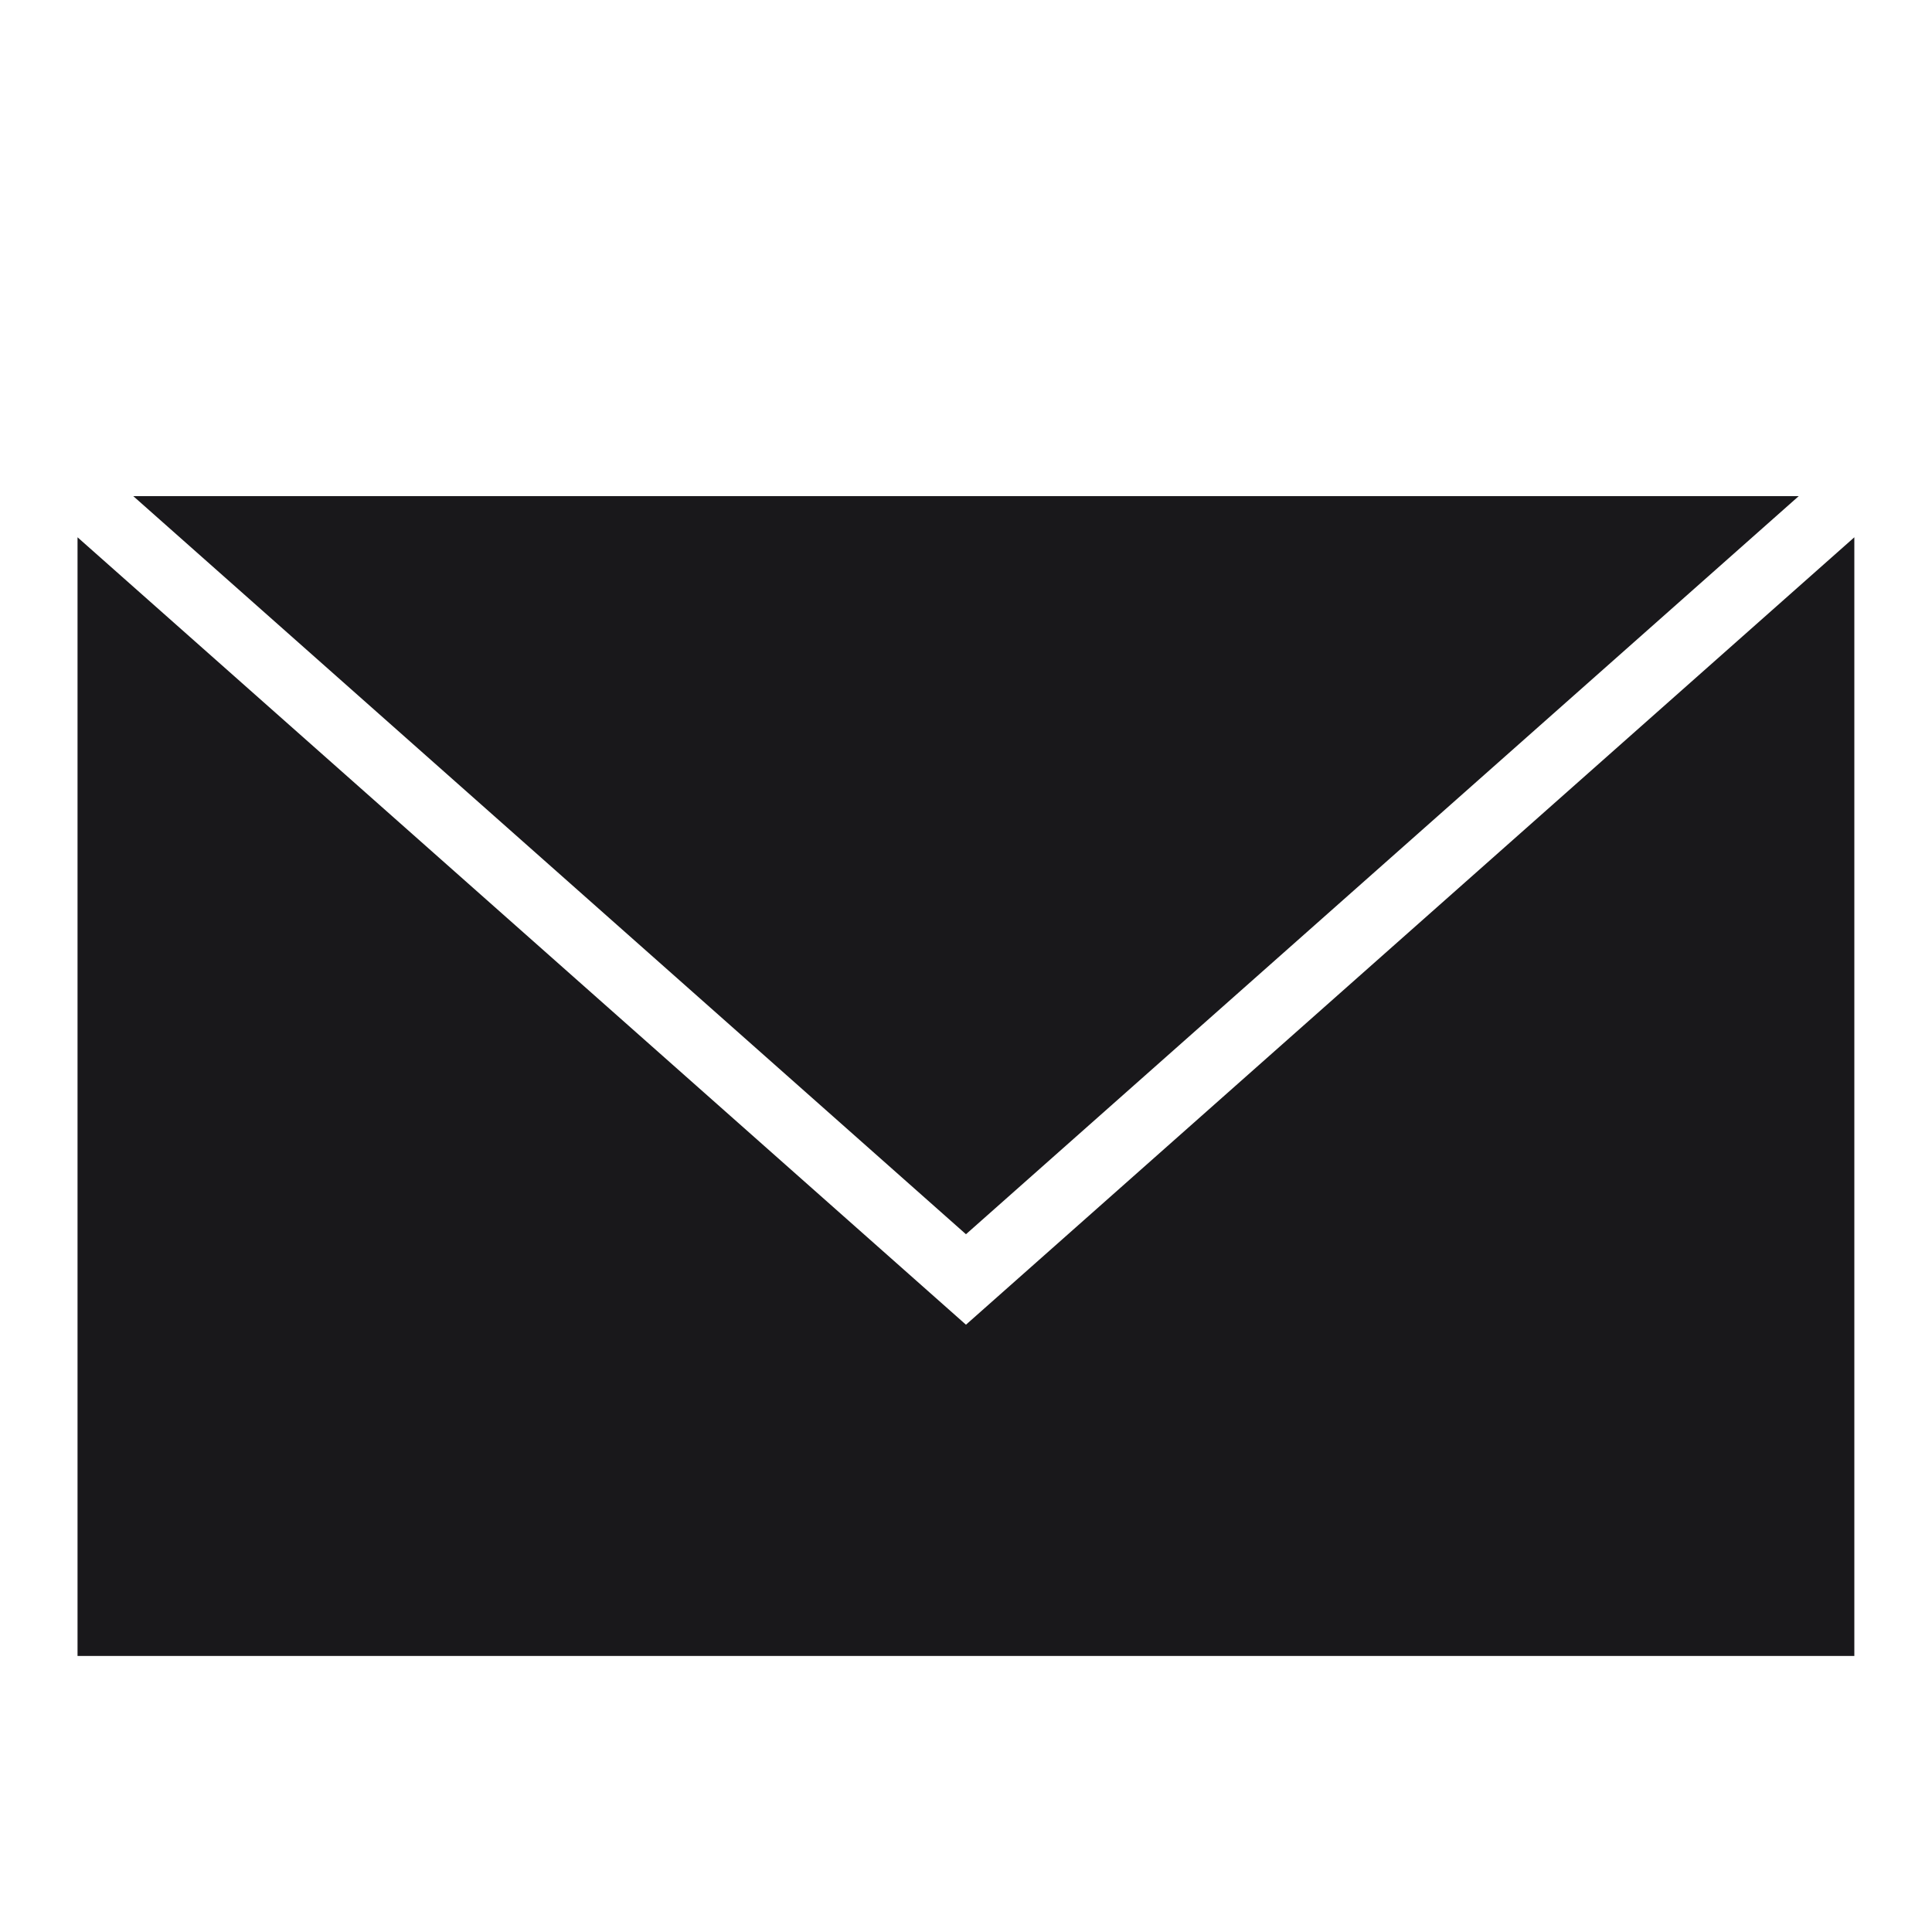
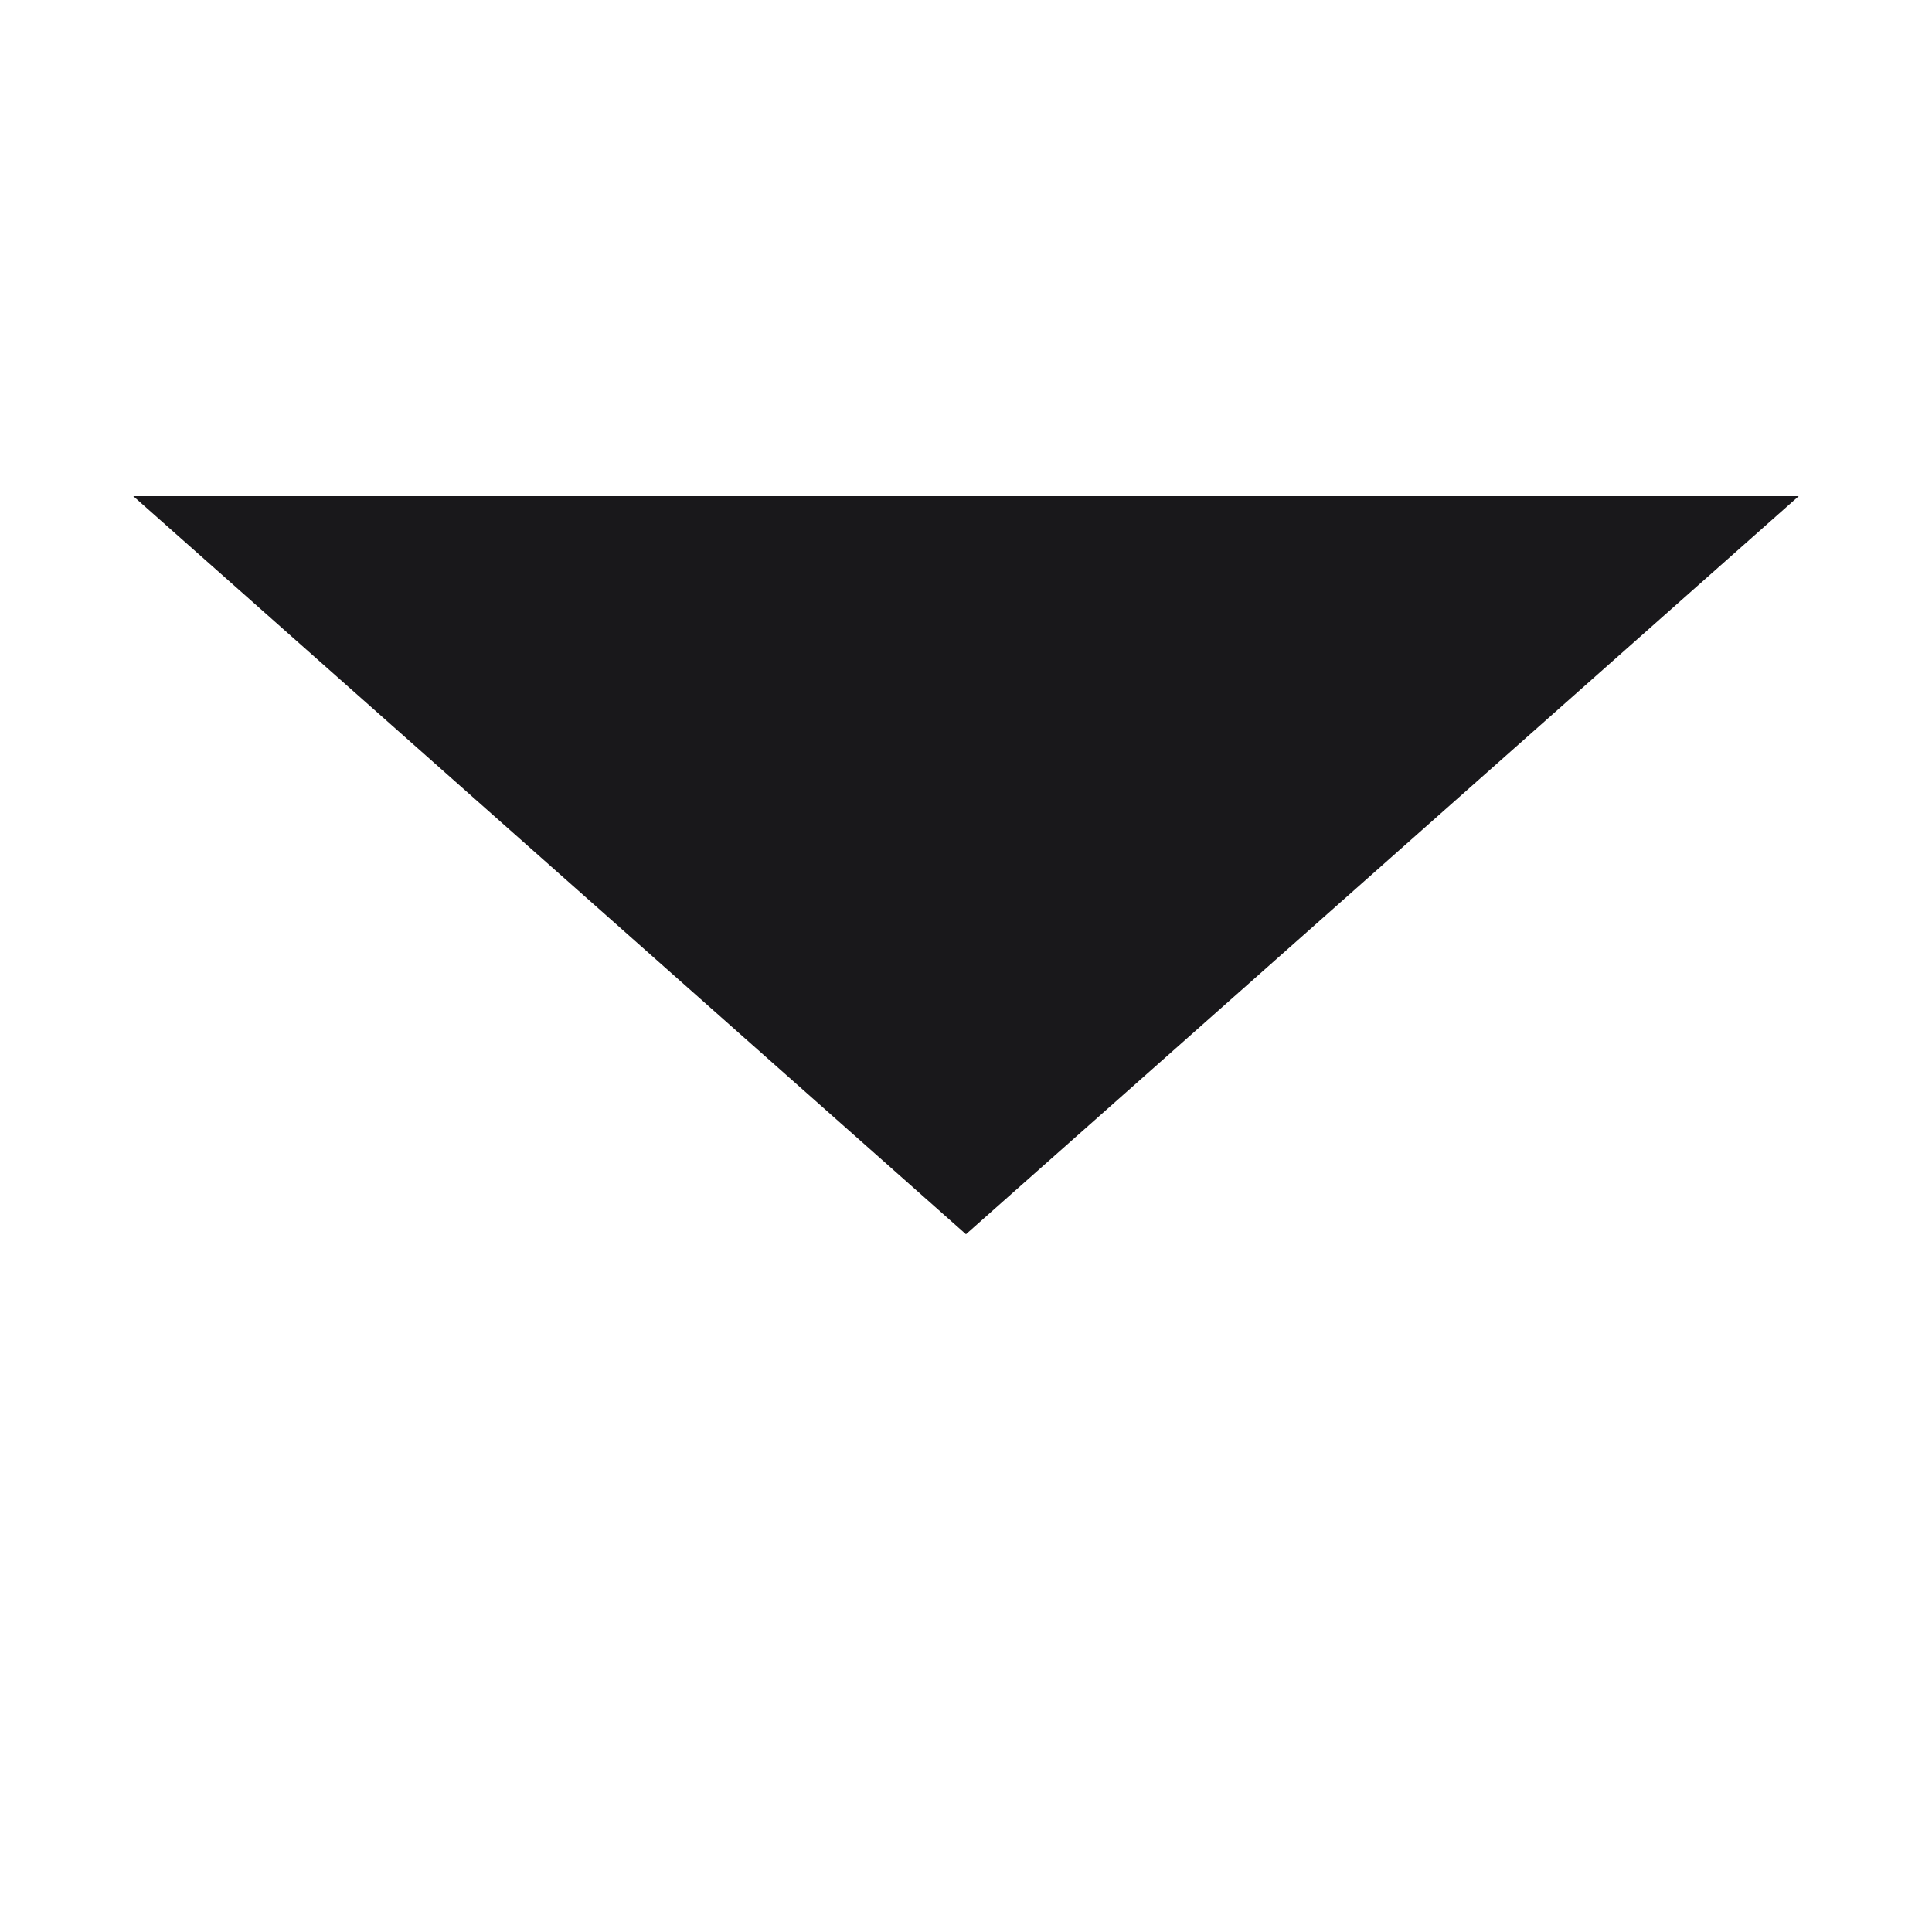
<svg xmlns="http://www.w3.org/2000/svg" id="Layer_2" data-name="Layer 2" width="28.533" height="28.533" viewBox="0 0 28.533 28.533">
  <defs>
    <style>
      .cls-1 {
        fill: none;
      }

      .cls-2 {
        fill: #19181b;
      }
    </style>
  </defs>
  <g id="Layer_1-2" data-name="Layer 1">
    <g>
      <g>
-         <polygon class="cls-2" points="1.145 24.456 27.386 24.456 27.386 7.935 14.266 19.564 1.145 7.935 1.145 24.456" />
        <polygon class="cls-2" points="26.565 7.327 1.968 7.327 14.266 18.228 26.565 7.327" />
      </g>
-       <rect class="cls-1" width="28.533" height="28.533" />
    </g>
  </g>
</svg>